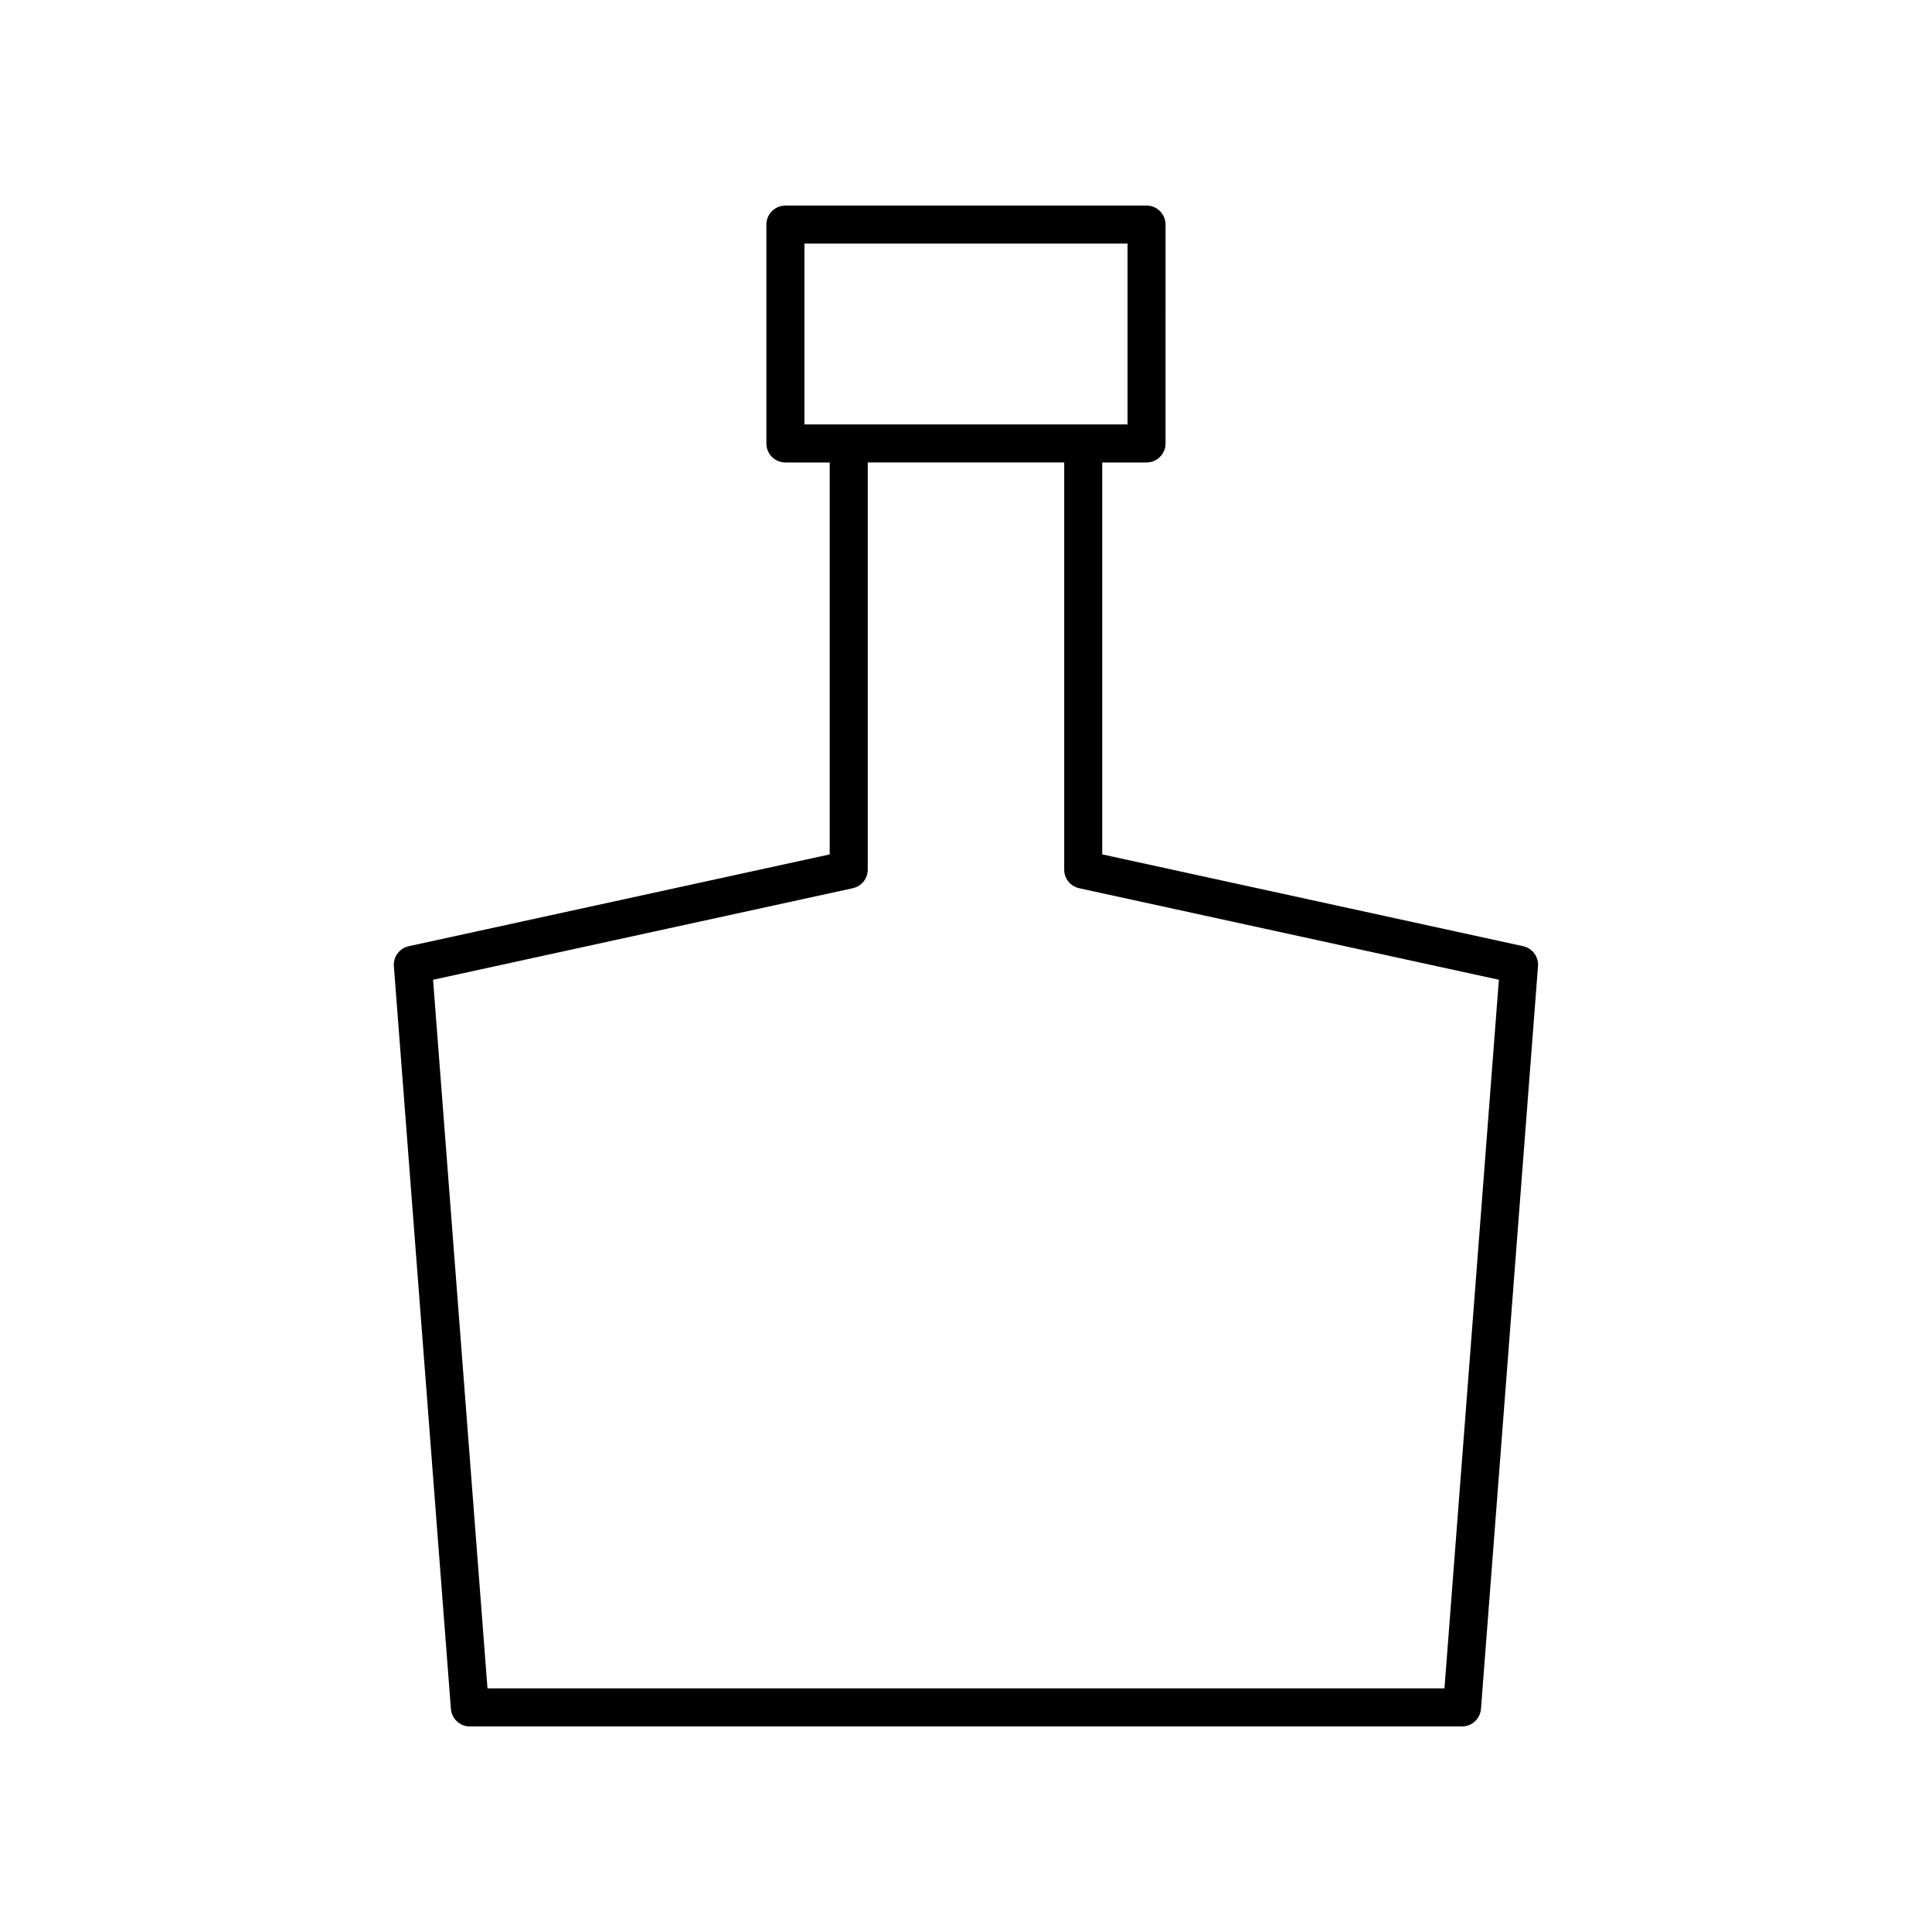
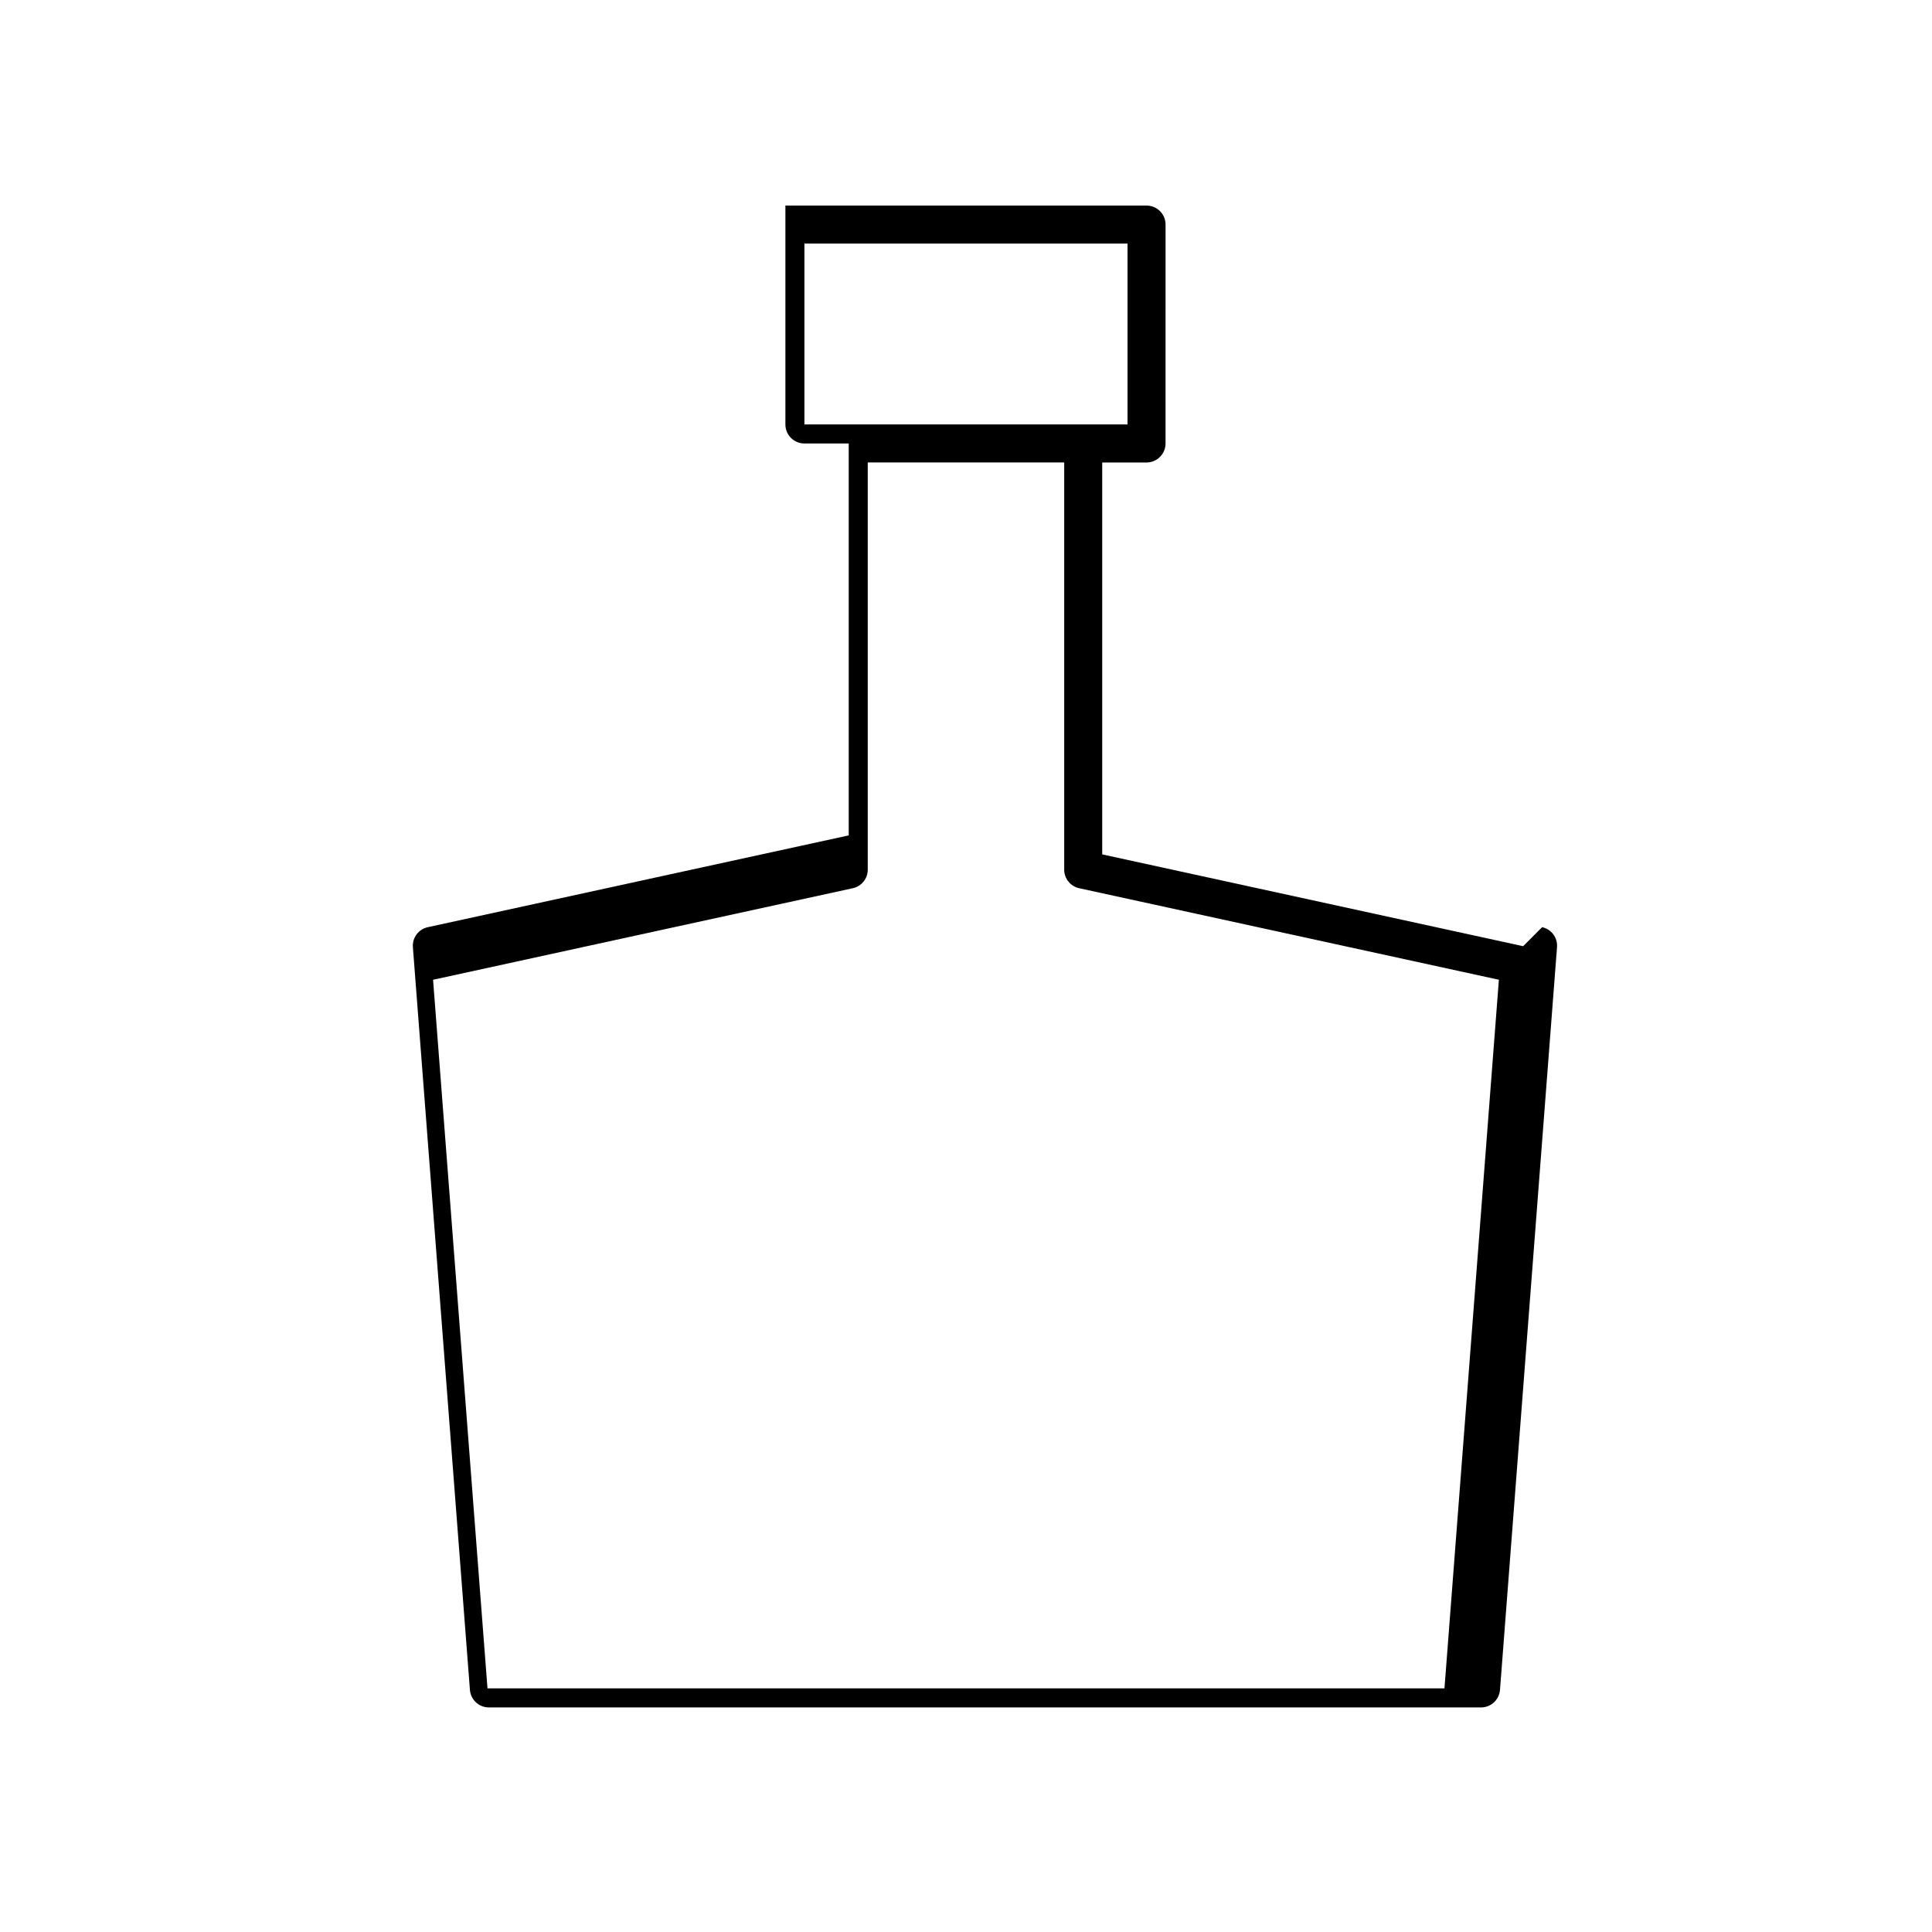
<svg xmlns="http://www.w3.org/2000/svg" fill="#000000" width="800px" height="800px" version="1.1" viewBox="144 144 512 512">
-   <path d="m547.65 394.75-111.55-24.328v-103.86h11.742c2.785 0 5.039-2.254 5.039-5.039l0.004-58.008c0-2.785-2.254-5.039-5.039-5.039l-95.707 0.004c-2.785 0-5.039 2.254-5.039 5.039v58.008c0 2.785 2.254 5.039 5.039 5.039h11.742v103.86l-111.55 24.328c-2.461 0.531-4.144 2.801-3.949 5.305l15.113 196.82c0.207 2.621 2.394 4.648 5.027 4.648h262.93c2.633 0 4.82-2.027 5.023-4.656l15.113-196.82c0.195-2.504-1.488-4.769-3.949-5.301zm-190.47-138.27v-47.93h85.629v47.93zm169.62 334.96h-253.61l-14.422-187.79 111.23-24.262c2.316-0.5 3.965-2.555 3.965-4.922v-107.92h52.062v107.92c0 2.367 1.648 4.418 3.965 4.922l111.23 24.258z" />
+   <path d="m547.65 394.75-111.55-24.328v-103.86h11.742c2.785 0 5.039-2.254 5.039-5.039l0.004-58.008c0-2.785-2.254-5.039-5.039-5.039l-95.707 0.004v58.008c0 2.785 2.254 5.039 5.039 5.039h11.742v103.86l-111.55 24.328c-2.461 0.531-4.144 2.801-3.949 5.305l15.113 196.82c0.207 2.621 2.394 4.648 5.027 4.648h262.93c2.633 0 4.82-2.027 5.023-4.656l15.113-196.82c0.195-2.504-1.488-4.769-3.949-5.301zm-190.47-138.27v-47.93h85.629v47.93zm169.62 334.96h-253.61l-14.422-187.79 111.23-24.262c2.316-0.5 3.965-2.555 3.965-4.922v-107.92h52.062v107.92c0 2.367 1.648 4.418 3.965 4.922l111.23 24.258z" />
</svg>